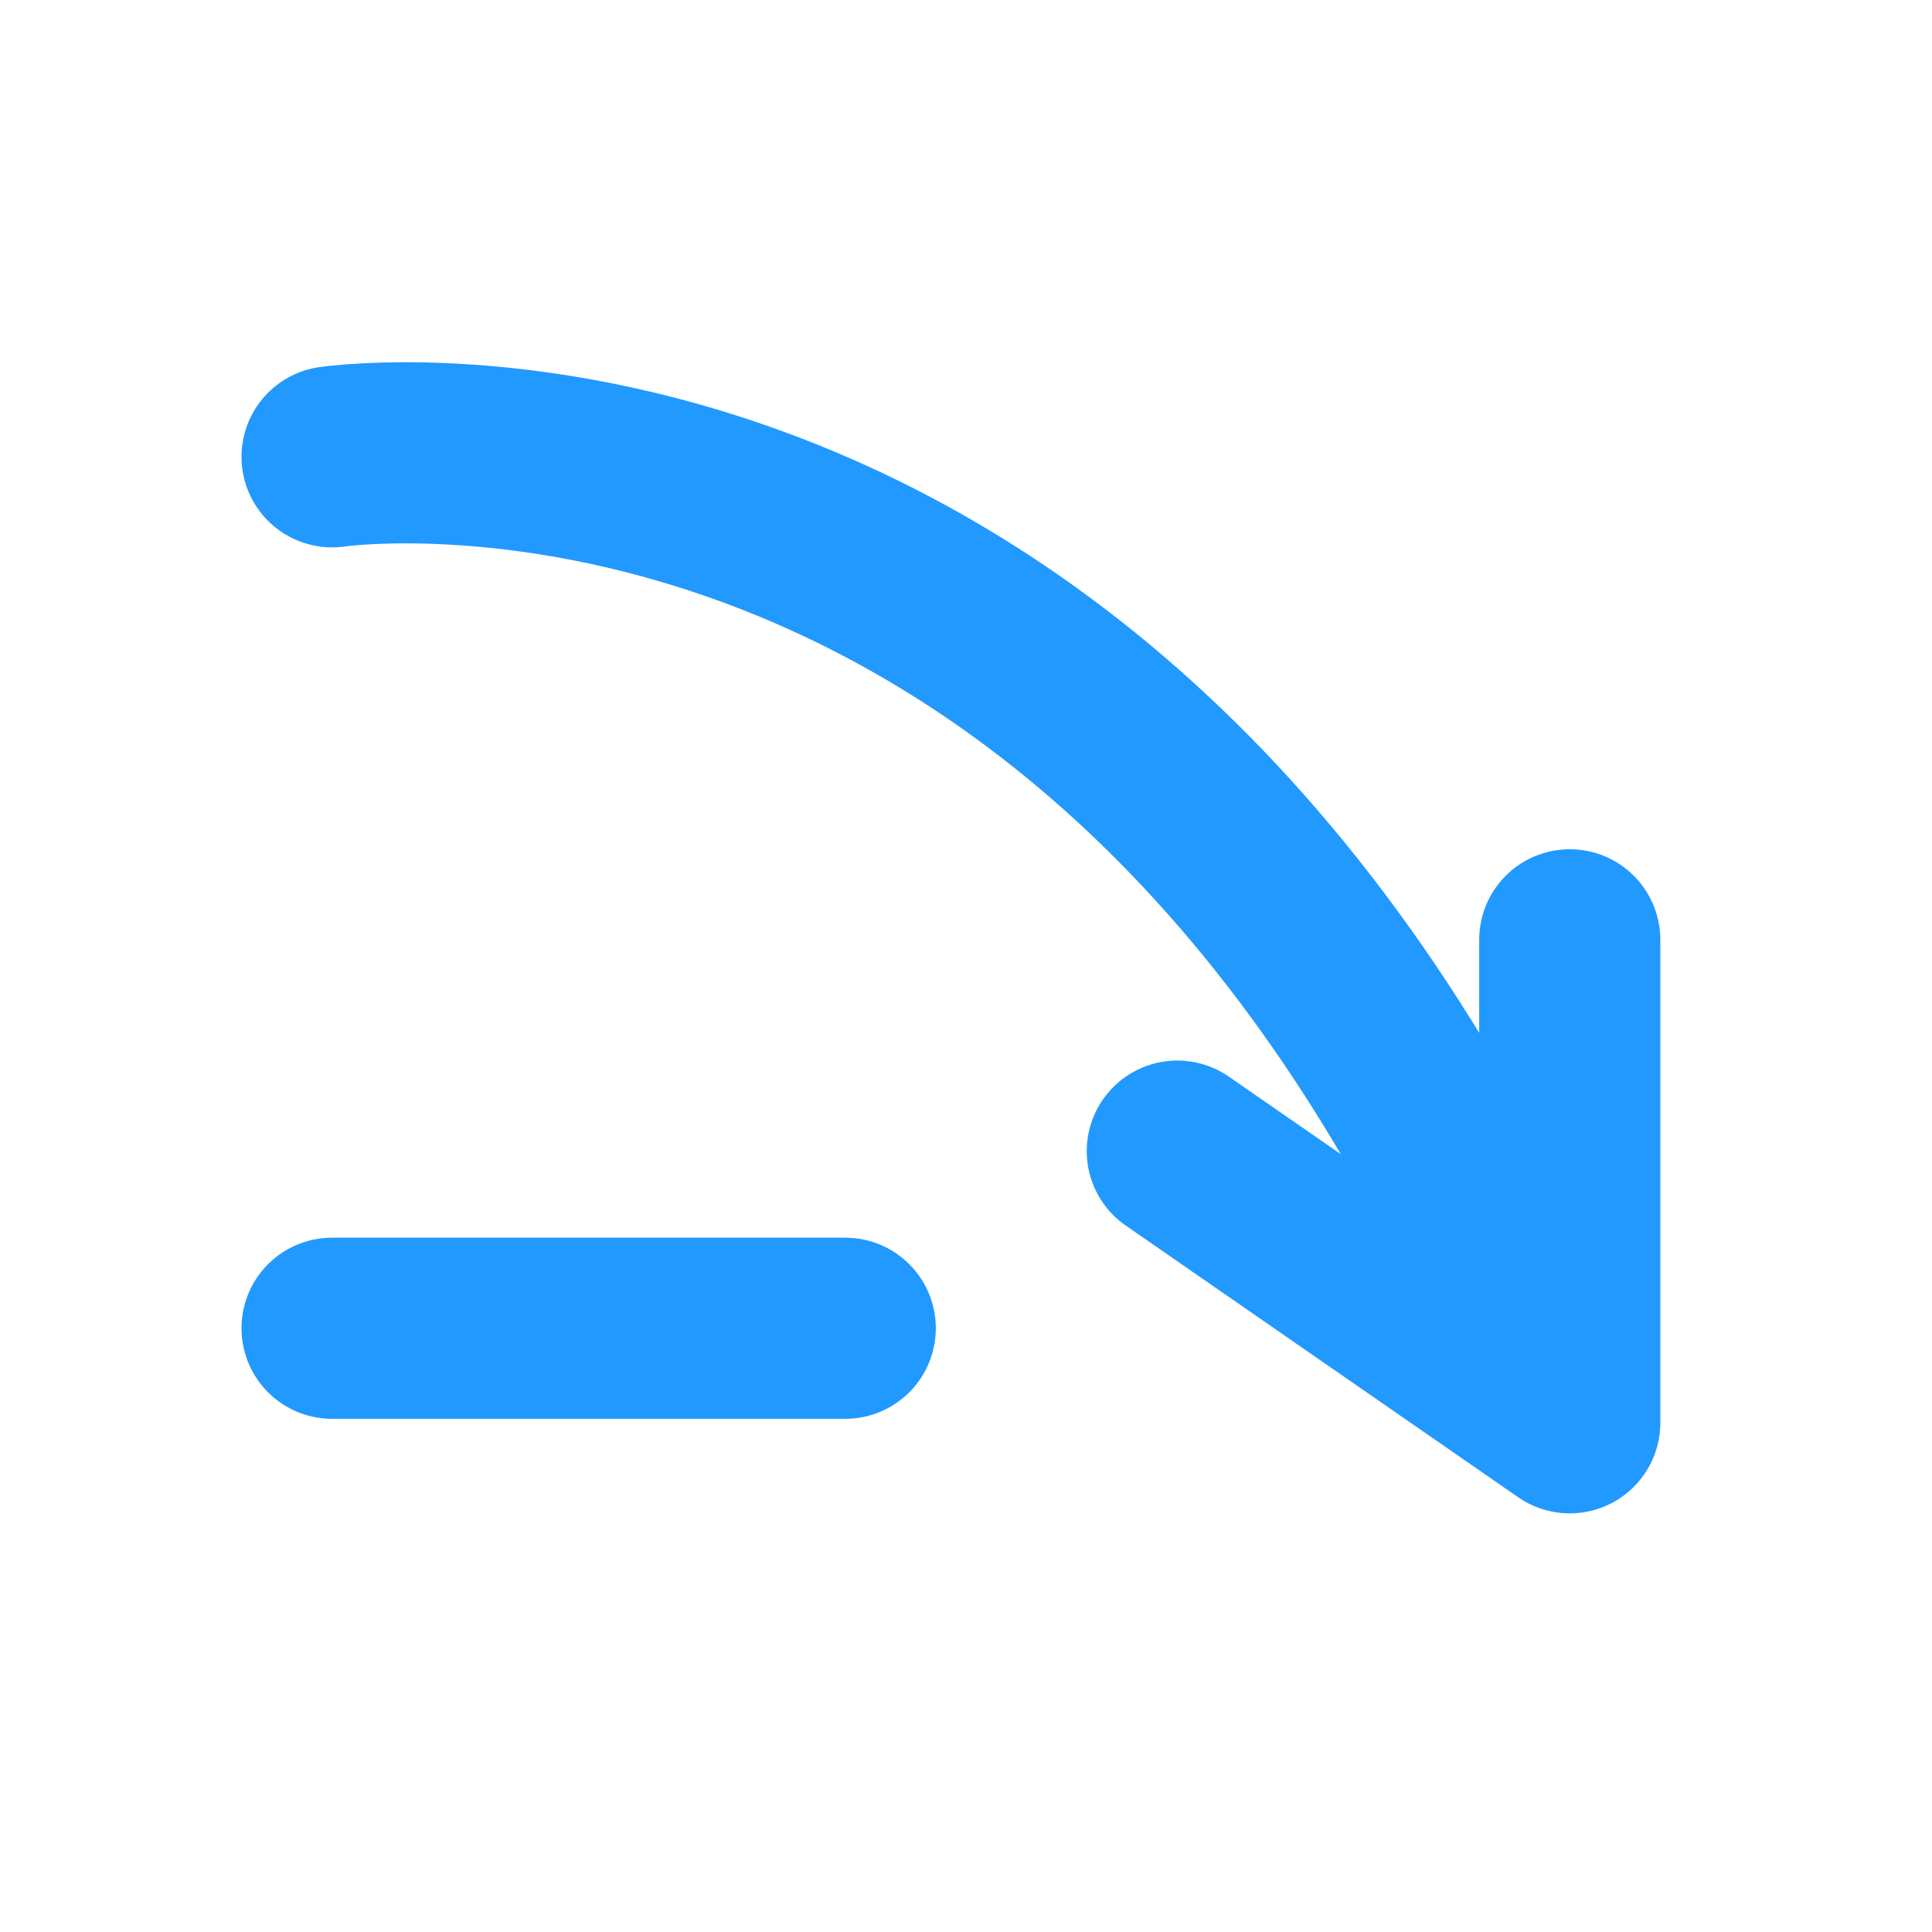
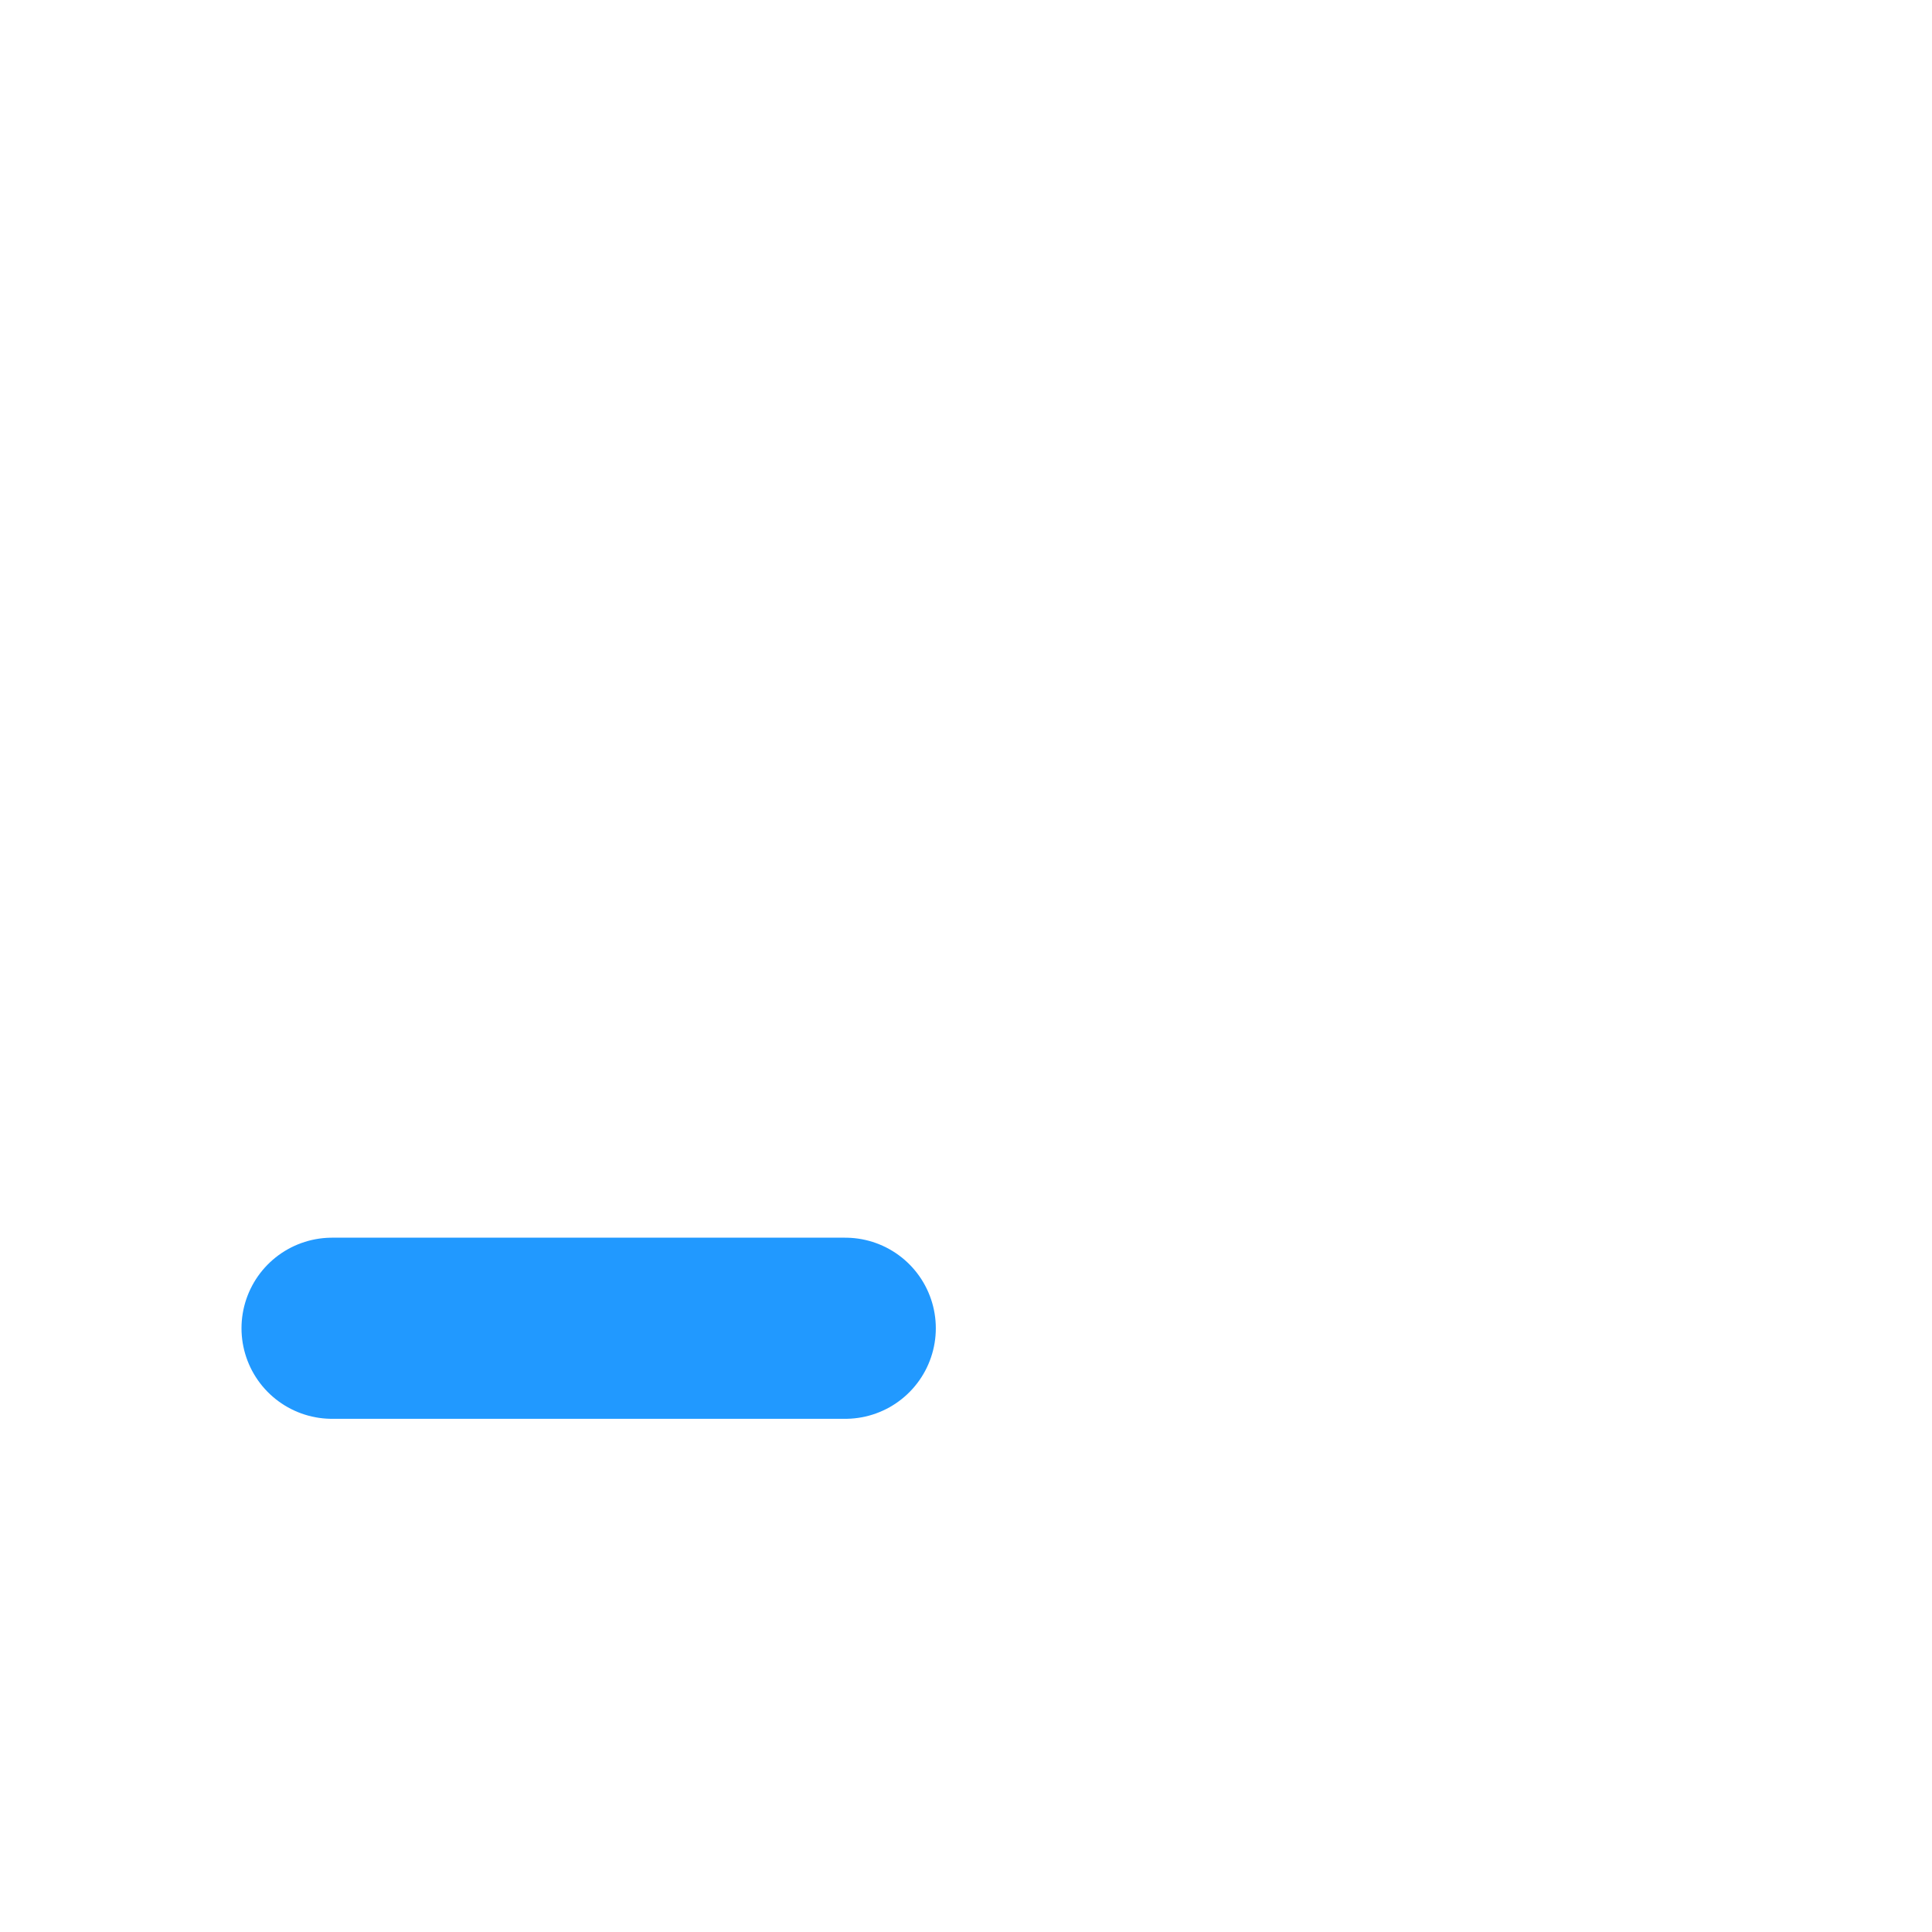
<svg xmlns="http://www.w3.org/2000/svg" width="32" height="32" viewBox="0 0 32 32" fill="none">
-   <path d="M5.5 7.566C5.5 7.566 19.002 5.566 26 23.566M26 23.566L19.5 19.066M26 23.566V15.566" stroke="#2199FF" stroke-width="3" stroke-linecap="round" />
  <path d="M14 22H5.5" stroke="#2199FF" stroke-width="3" stroke-linecap="round" />
</svg>